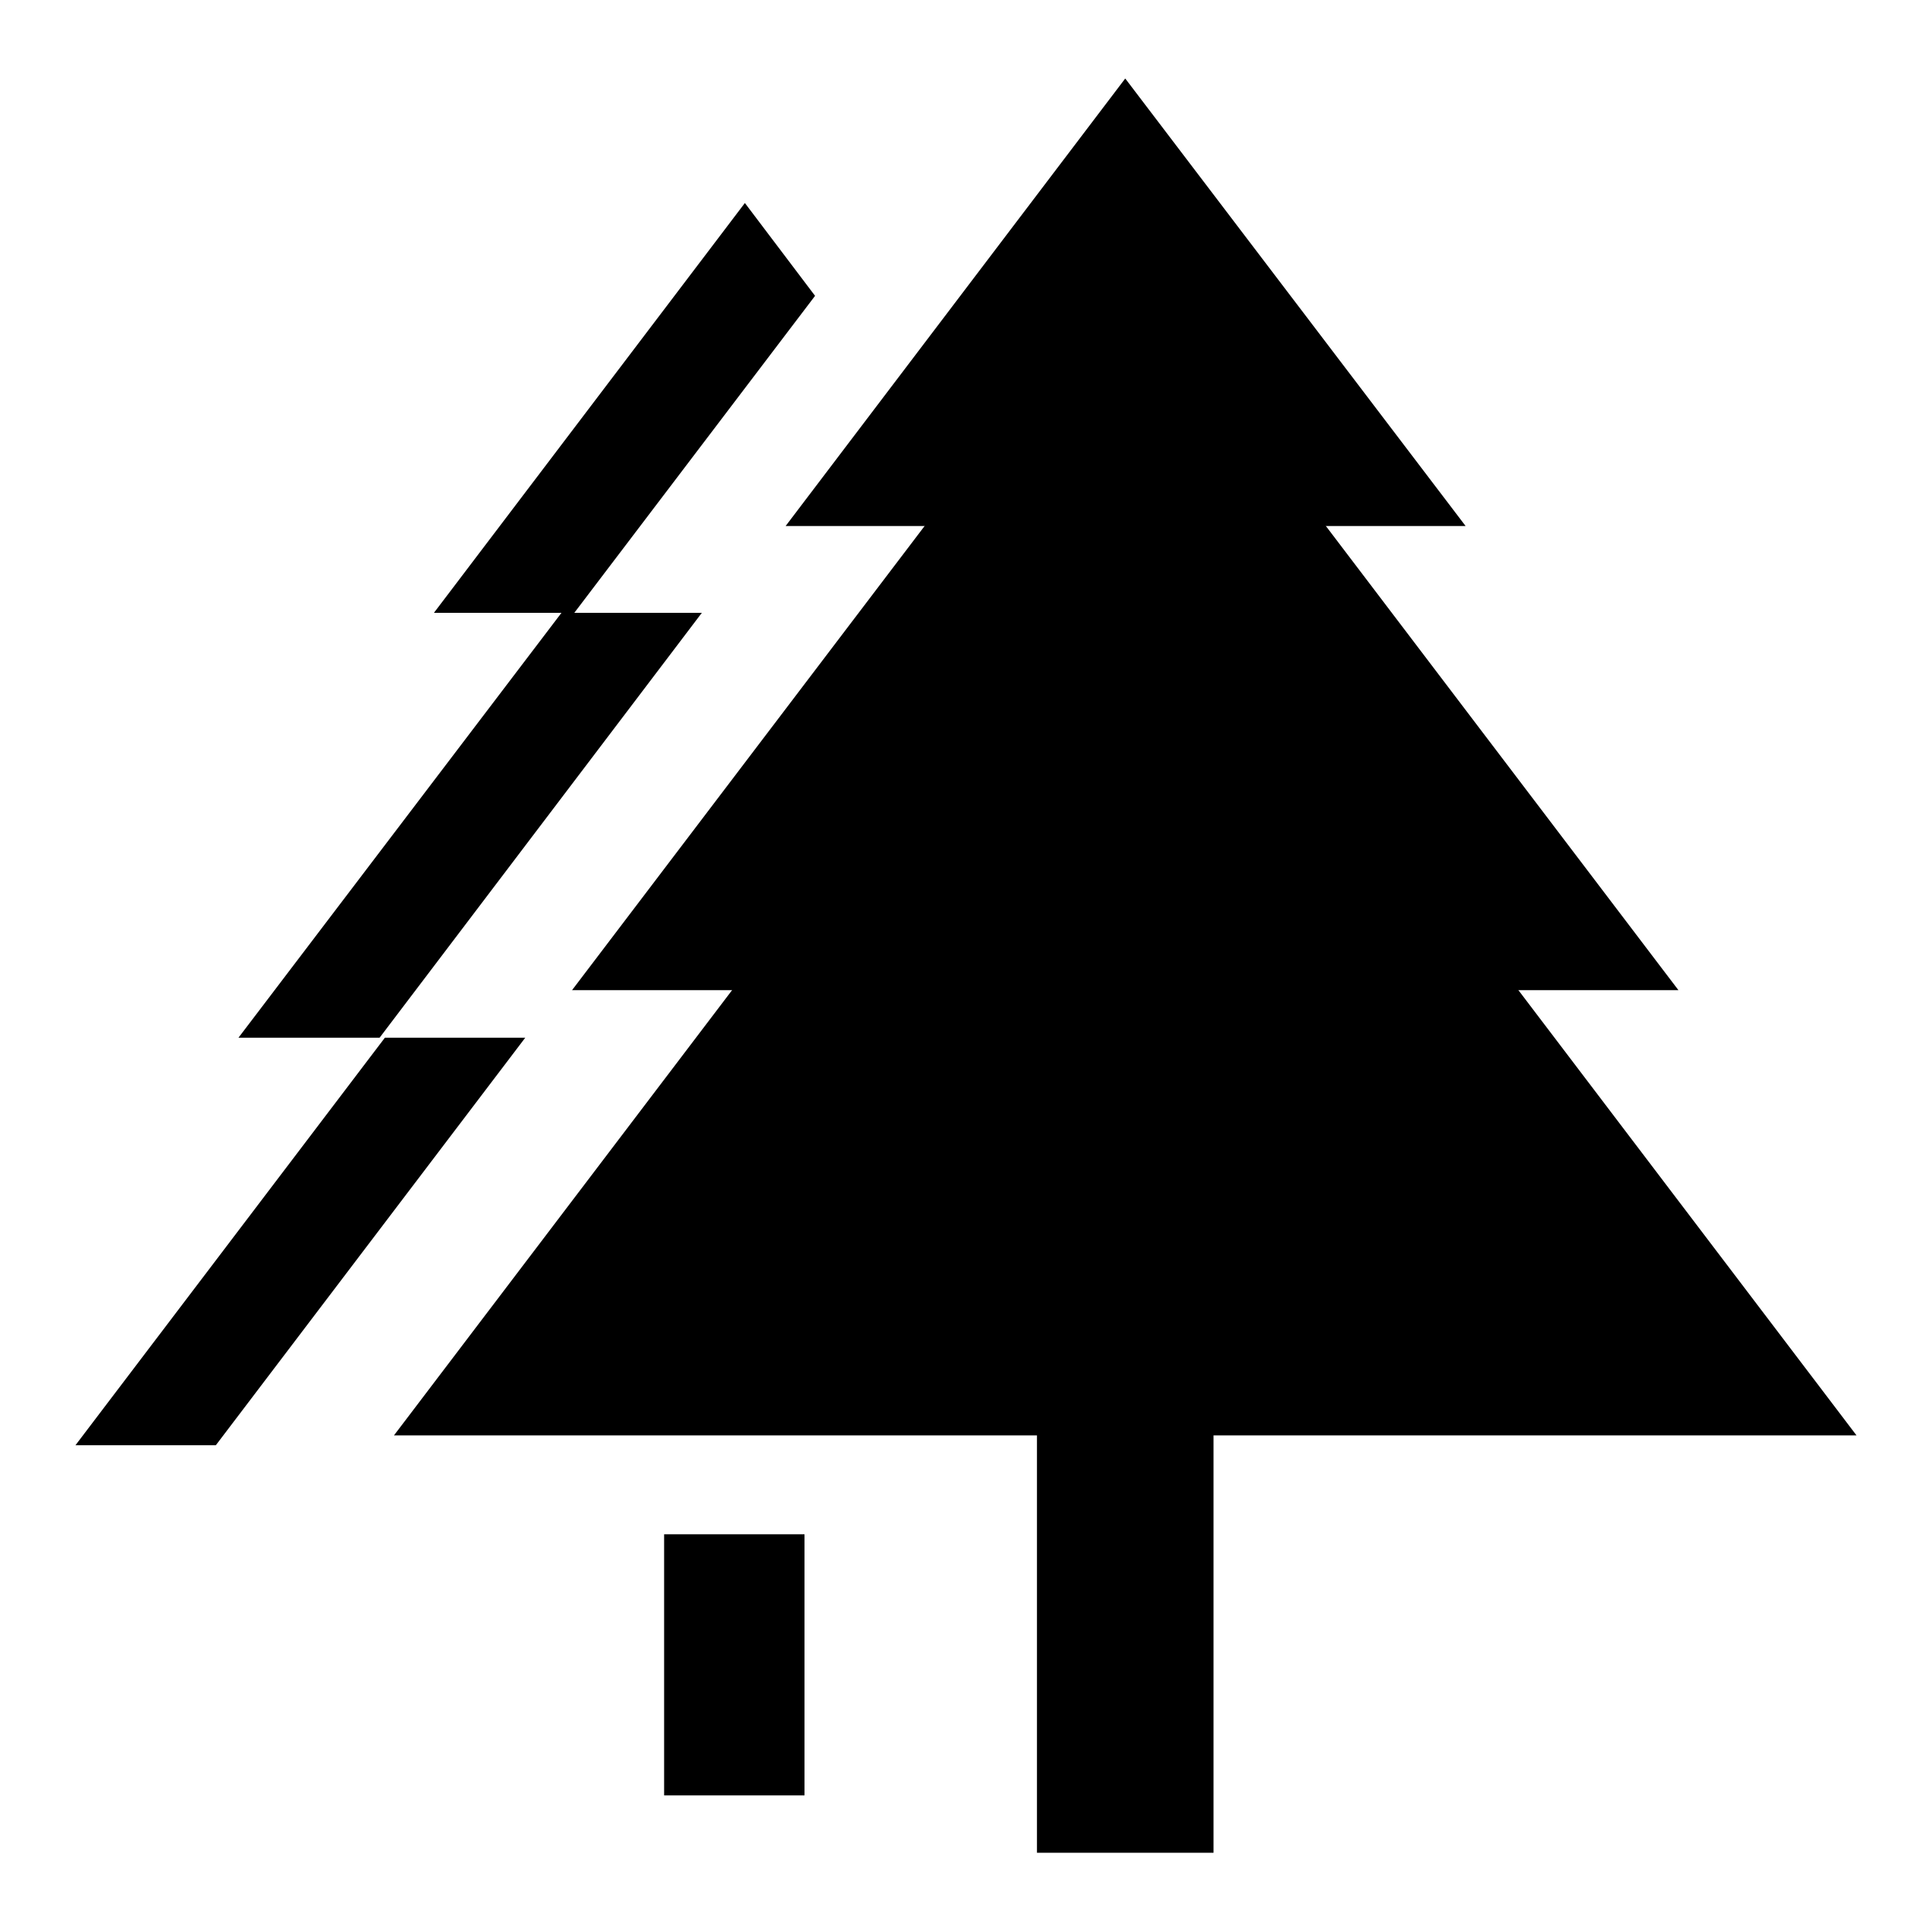
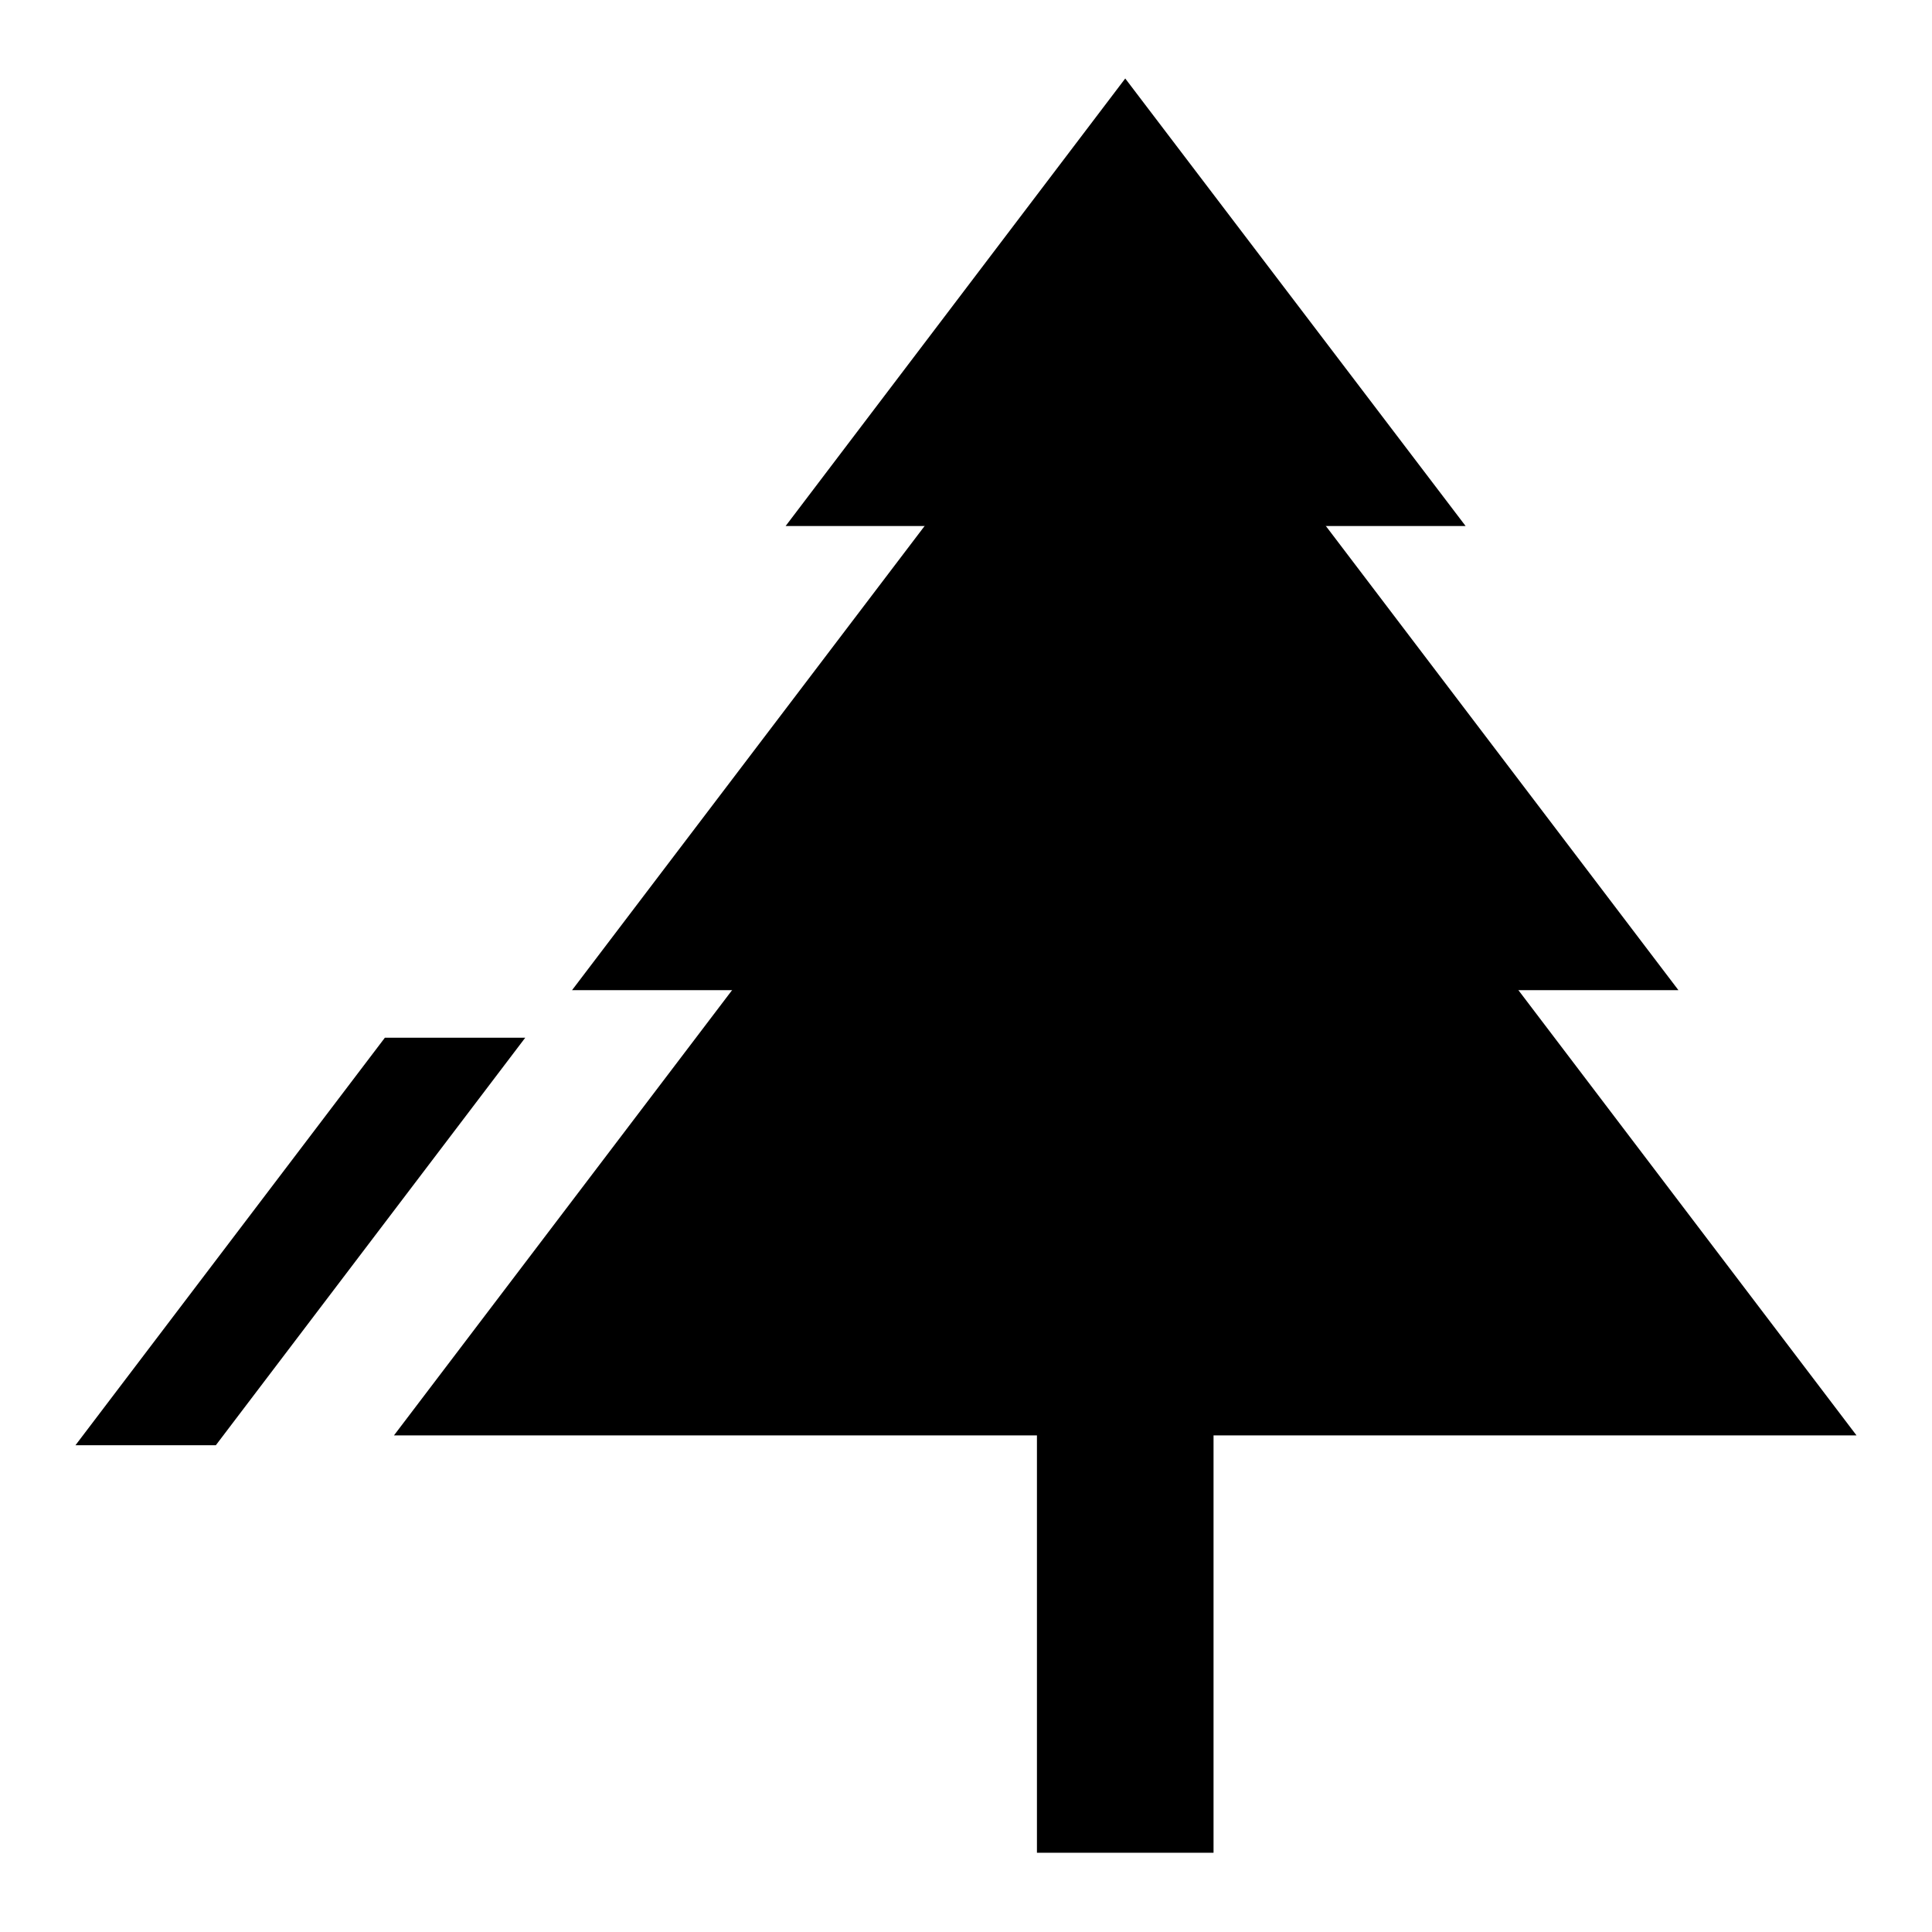
<svg xmlns="http://www.w3.org/2000/svg" version="1.1" x="0px" y="0px" viewBox="0 0 256 256" enable-background="new 0 0 256 256" xml:space="preserve">
  <g>
    <g>
-       <path fill="#000000" d="M104.1,69.7l45-59.3l45.1,59.3H104.1z" />
+       <path fill="#000000" d="M104.1,69.7l45-59.3l45.1,59.3z" />
      <path fill="#000000" d="M75.8,131.2l73.3-96.5l73.3,96.5H75.8z" />
      <path fill="#000000" d="M52.2,190.2l96.9-127.6L246,190.2H52.2z" />
      <path fill="#000000" d="M137.4,157h23.4v88.5h-23.4V157z" />
-       <path fill="#000000" d="M88,203.3h18.6v34.6H88V203.3z" />
-       <path fill="#000000" d="M50.3,137.5L93,81.2H76.1l31.9-42l-9.3-12.3L57.5,81.2h16.9l-42.8,56.3H50.3z" />
      <path fill="#000000" d="M51,137.5l-41,54h18.6l41-54H51z" />
    </g>
  </g>
</svg>